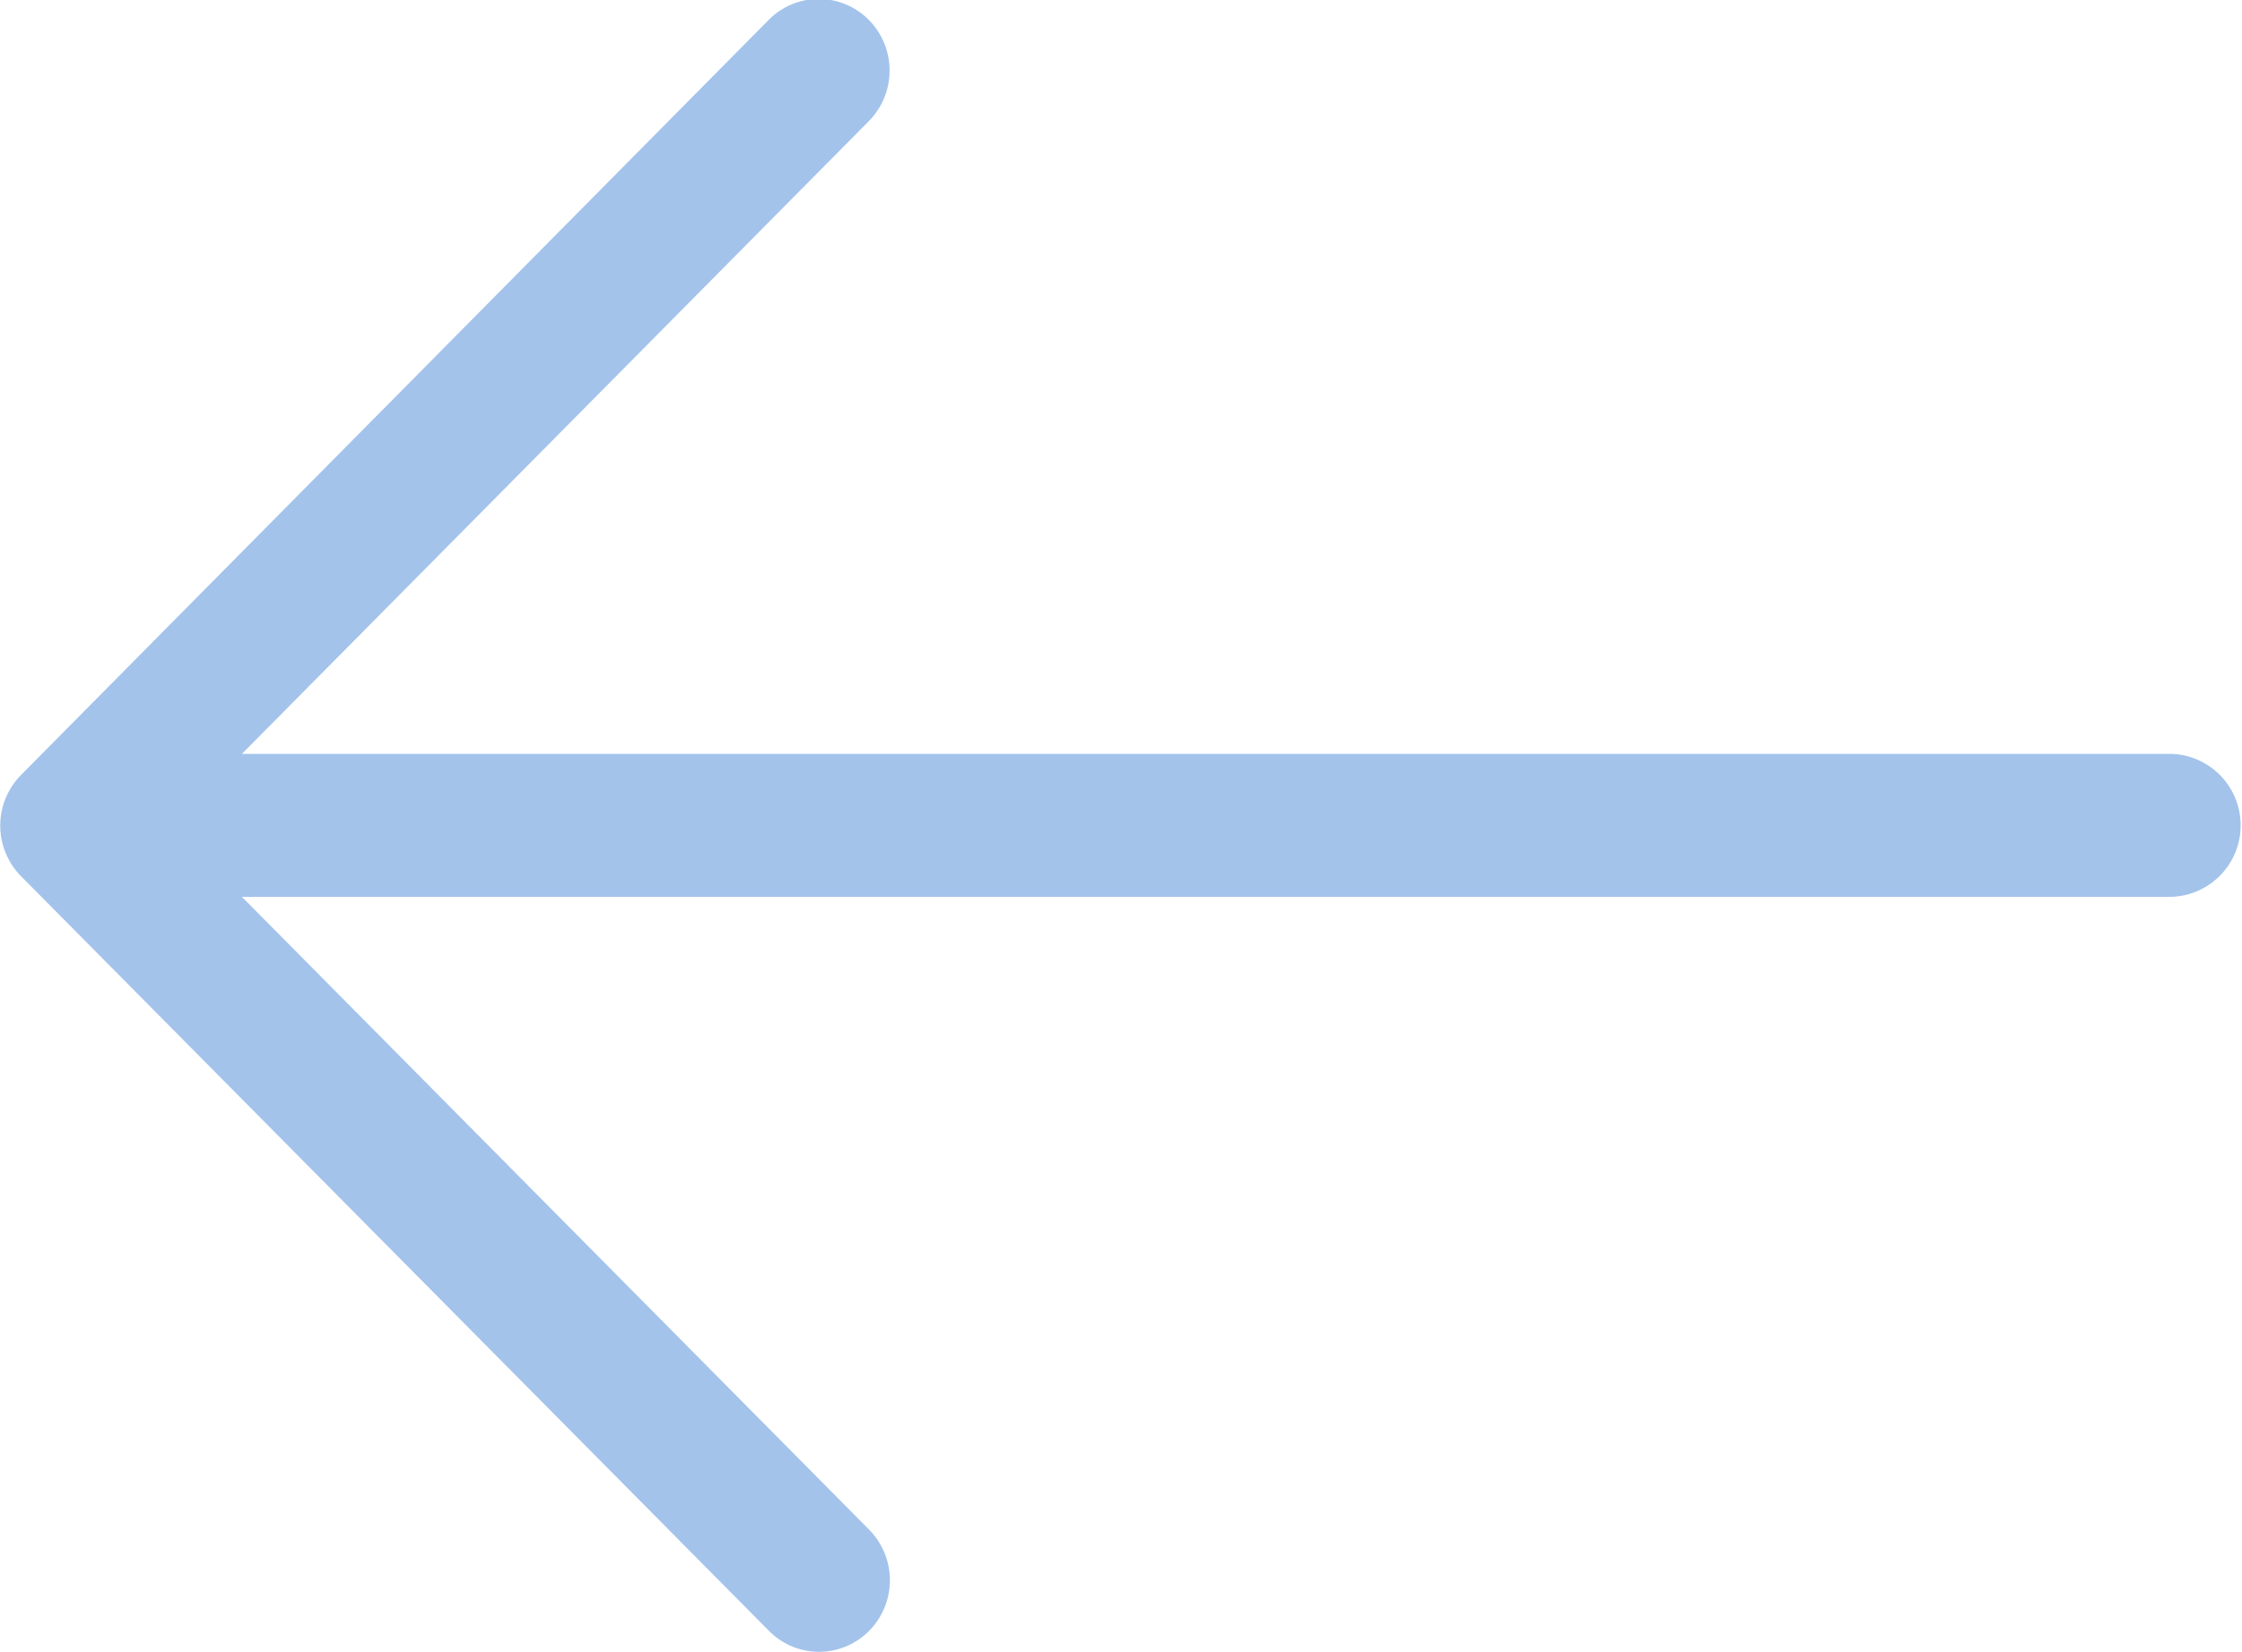
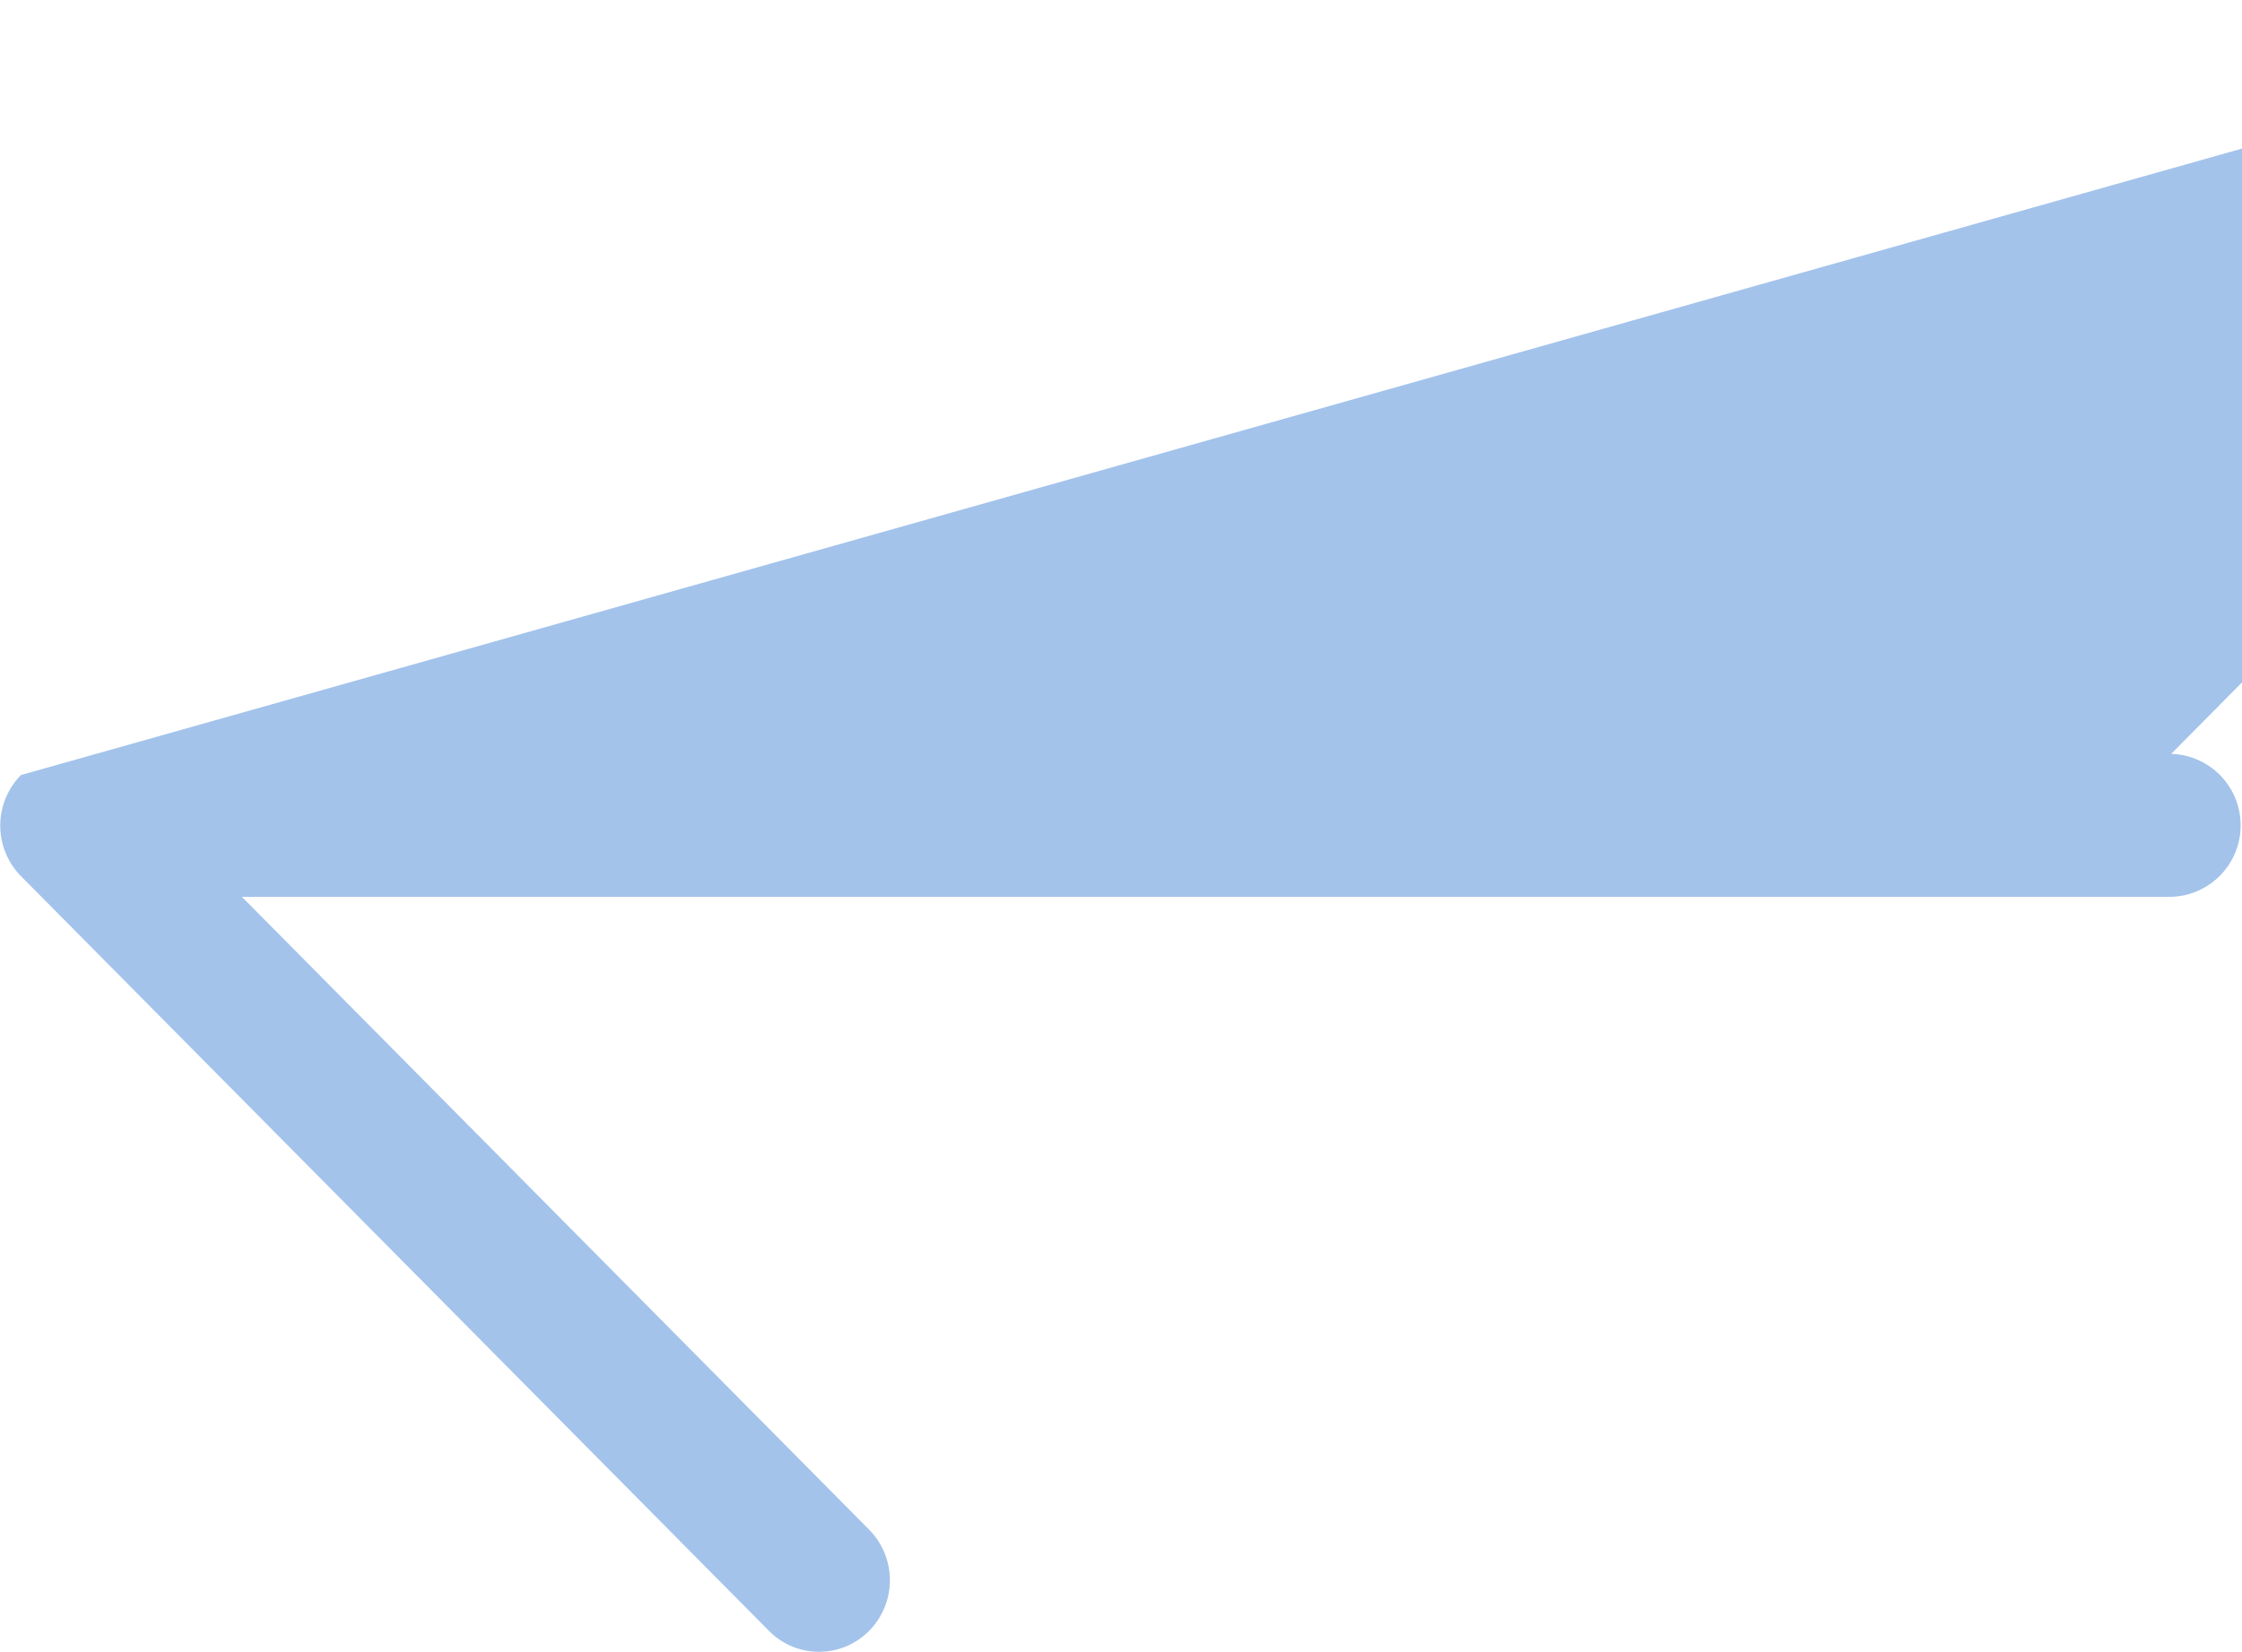
<svg xmlns="http://www.w3.org/2000/svg" width="19.999" height="14.736" viewBox="0 0 38 28">
  <defs>
    <style>
      .cls-1 {
        fill: #a3c3eb;
        fill-rule: evenodd;
      }
    </style>
  </defs>
-   <path id="Forma_1" data-name="Forma 1" class="cls-1" d="M118.355,788.136a1.221,1.221,0,0,0,0,1.713l12.677,12.79a1.192,1.192,0,0,0,1.7,0,1.221,1.221,0,0,0,0-1.713L122.1,790.2H154.8a1.212,1.212,0,0,0,0-2.423H122.1l10.627-10.725a1.221,1.221,0,0,0,0-1.713,1.192,1.192,0,0,0-1.7,0Z" transform="translate(-118 -775)" />
+   <path id="Forma_1" data-name="Forma 1" class="cls-1" d="M118.355,788.136a1.221,1.221,0,0,0,0,1.713l12.677,12.79a1.192,1.192,0,0,0,1.7,0,1.221,1.221,0,0,0,0-1.713L122.1,790.2H154.8a1.212,1.212,0,0,0,0-2.423l10.627-10.725a1.221,1.221,0,0,0,0-1.713,1.192,1.192,0,0,0-1.7,0Z" transform="translate(-118 -775)" />
</svg>